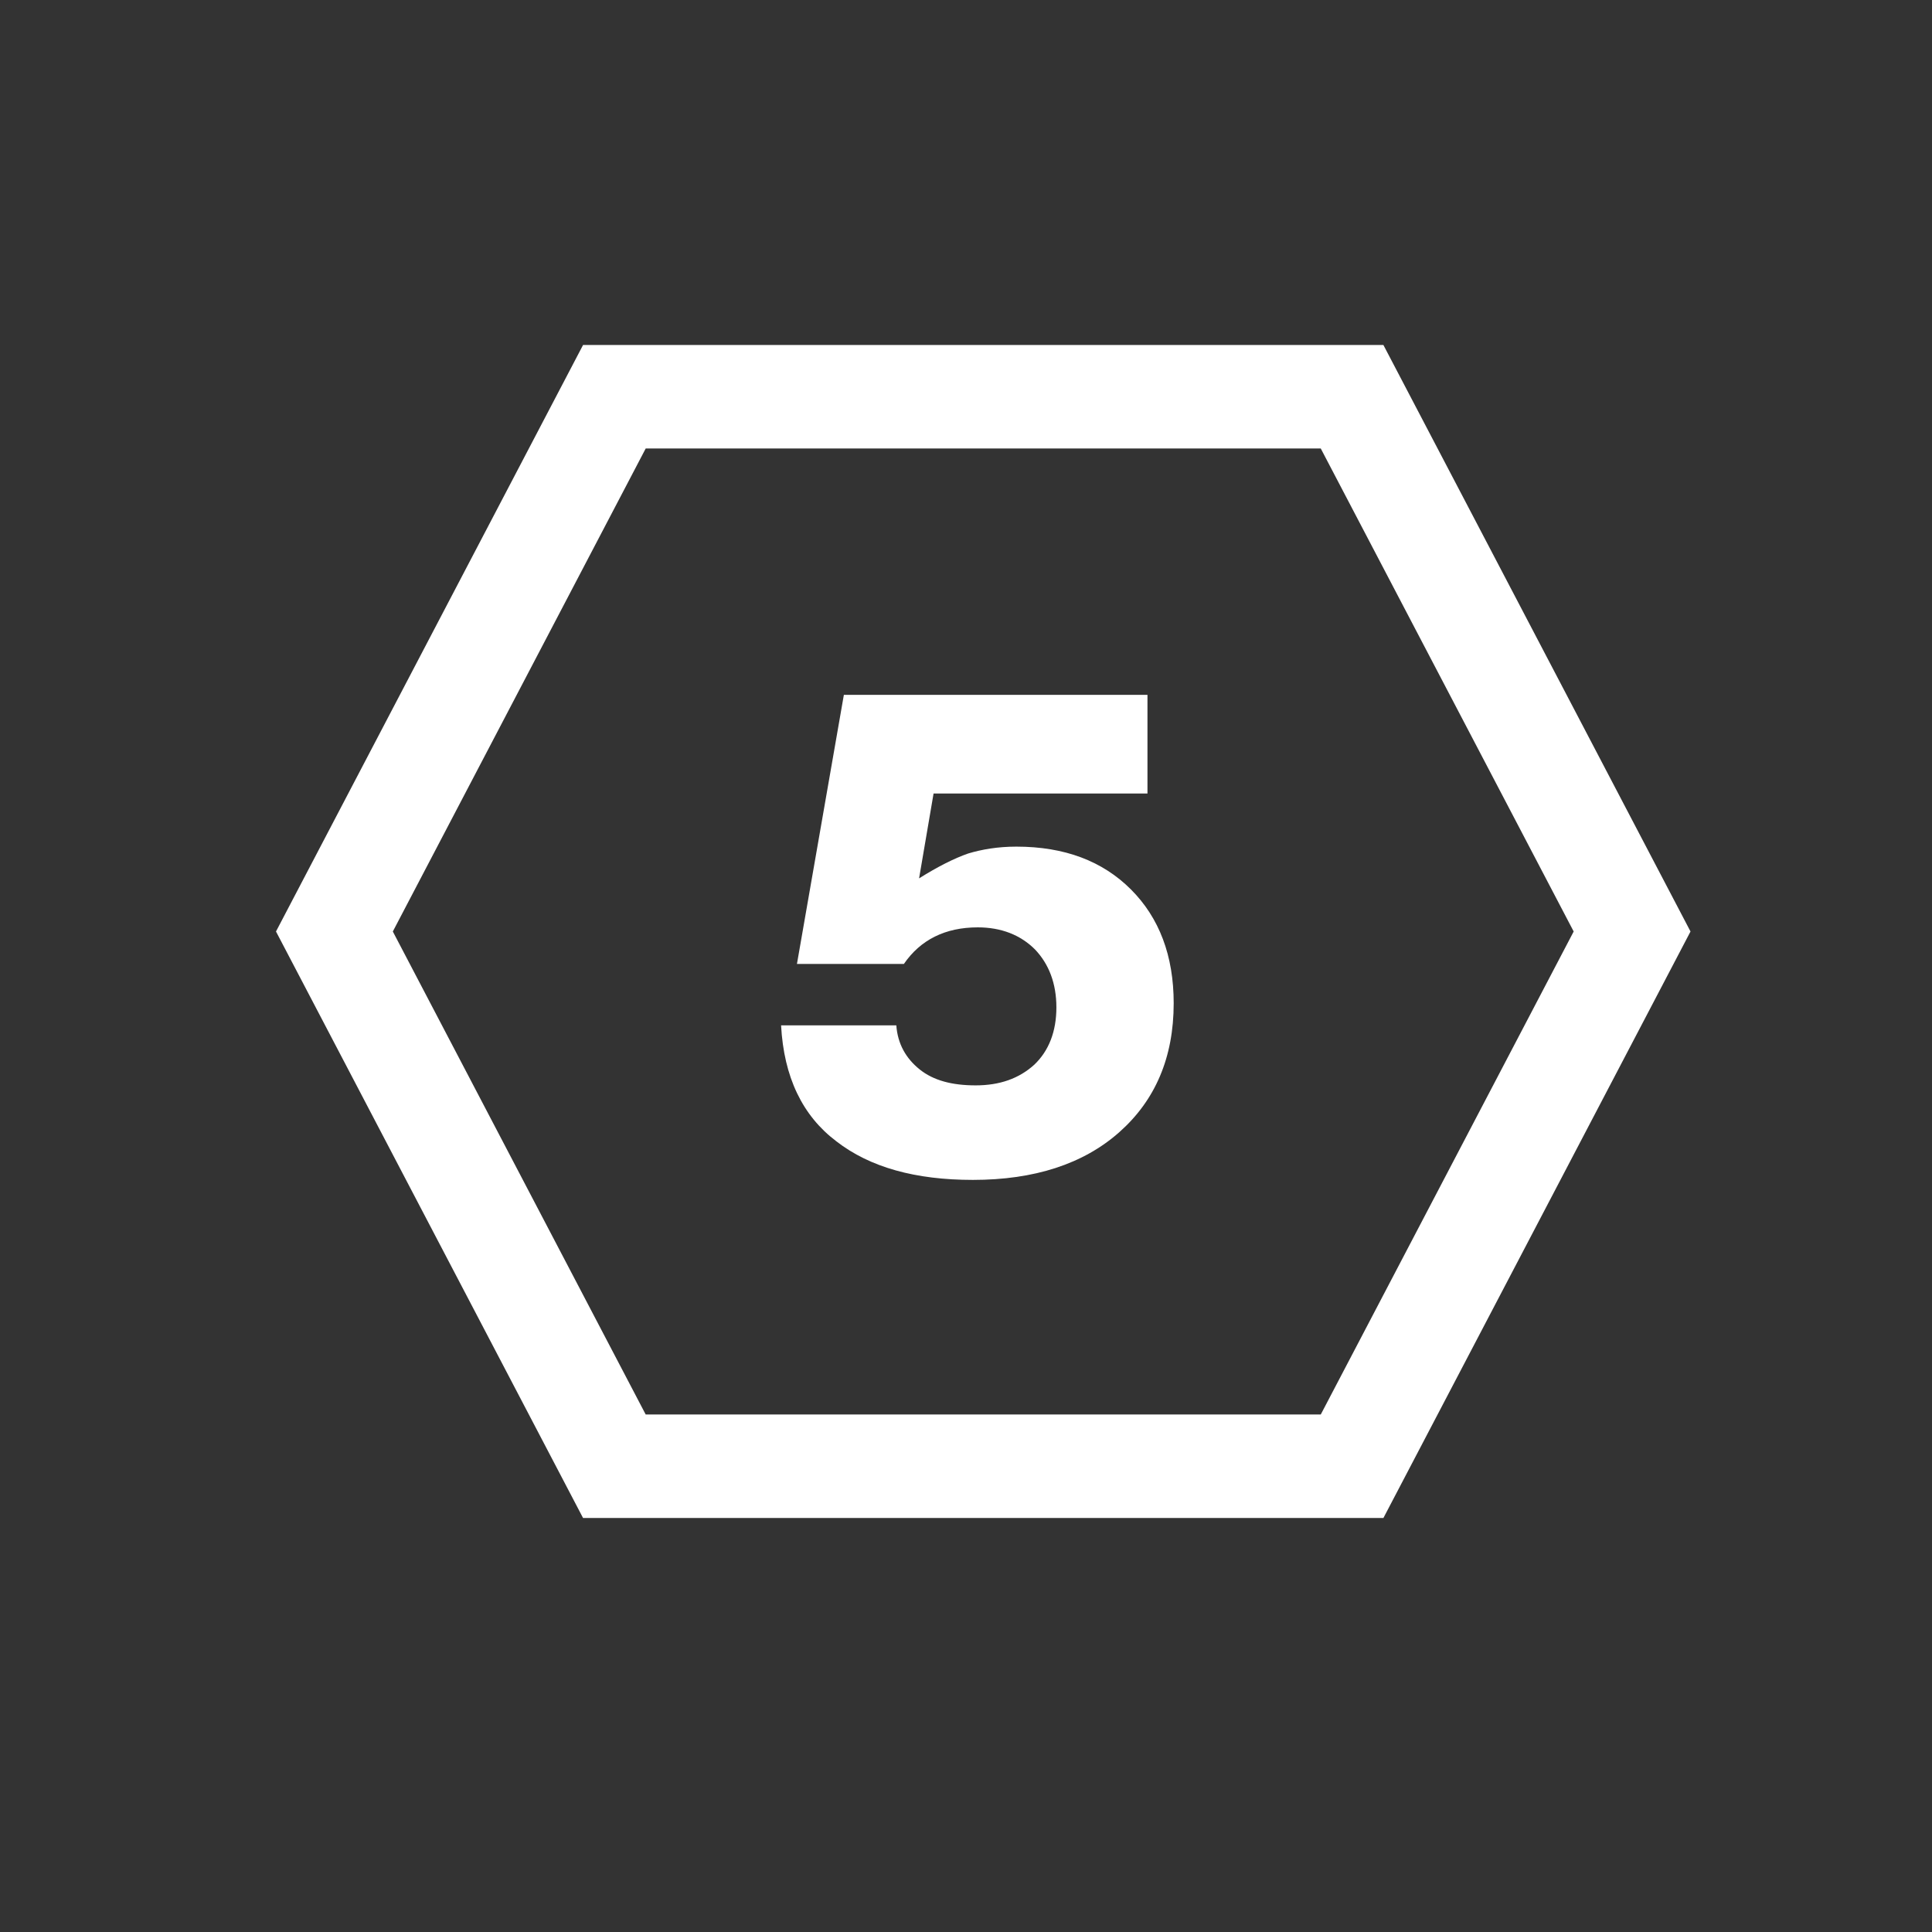
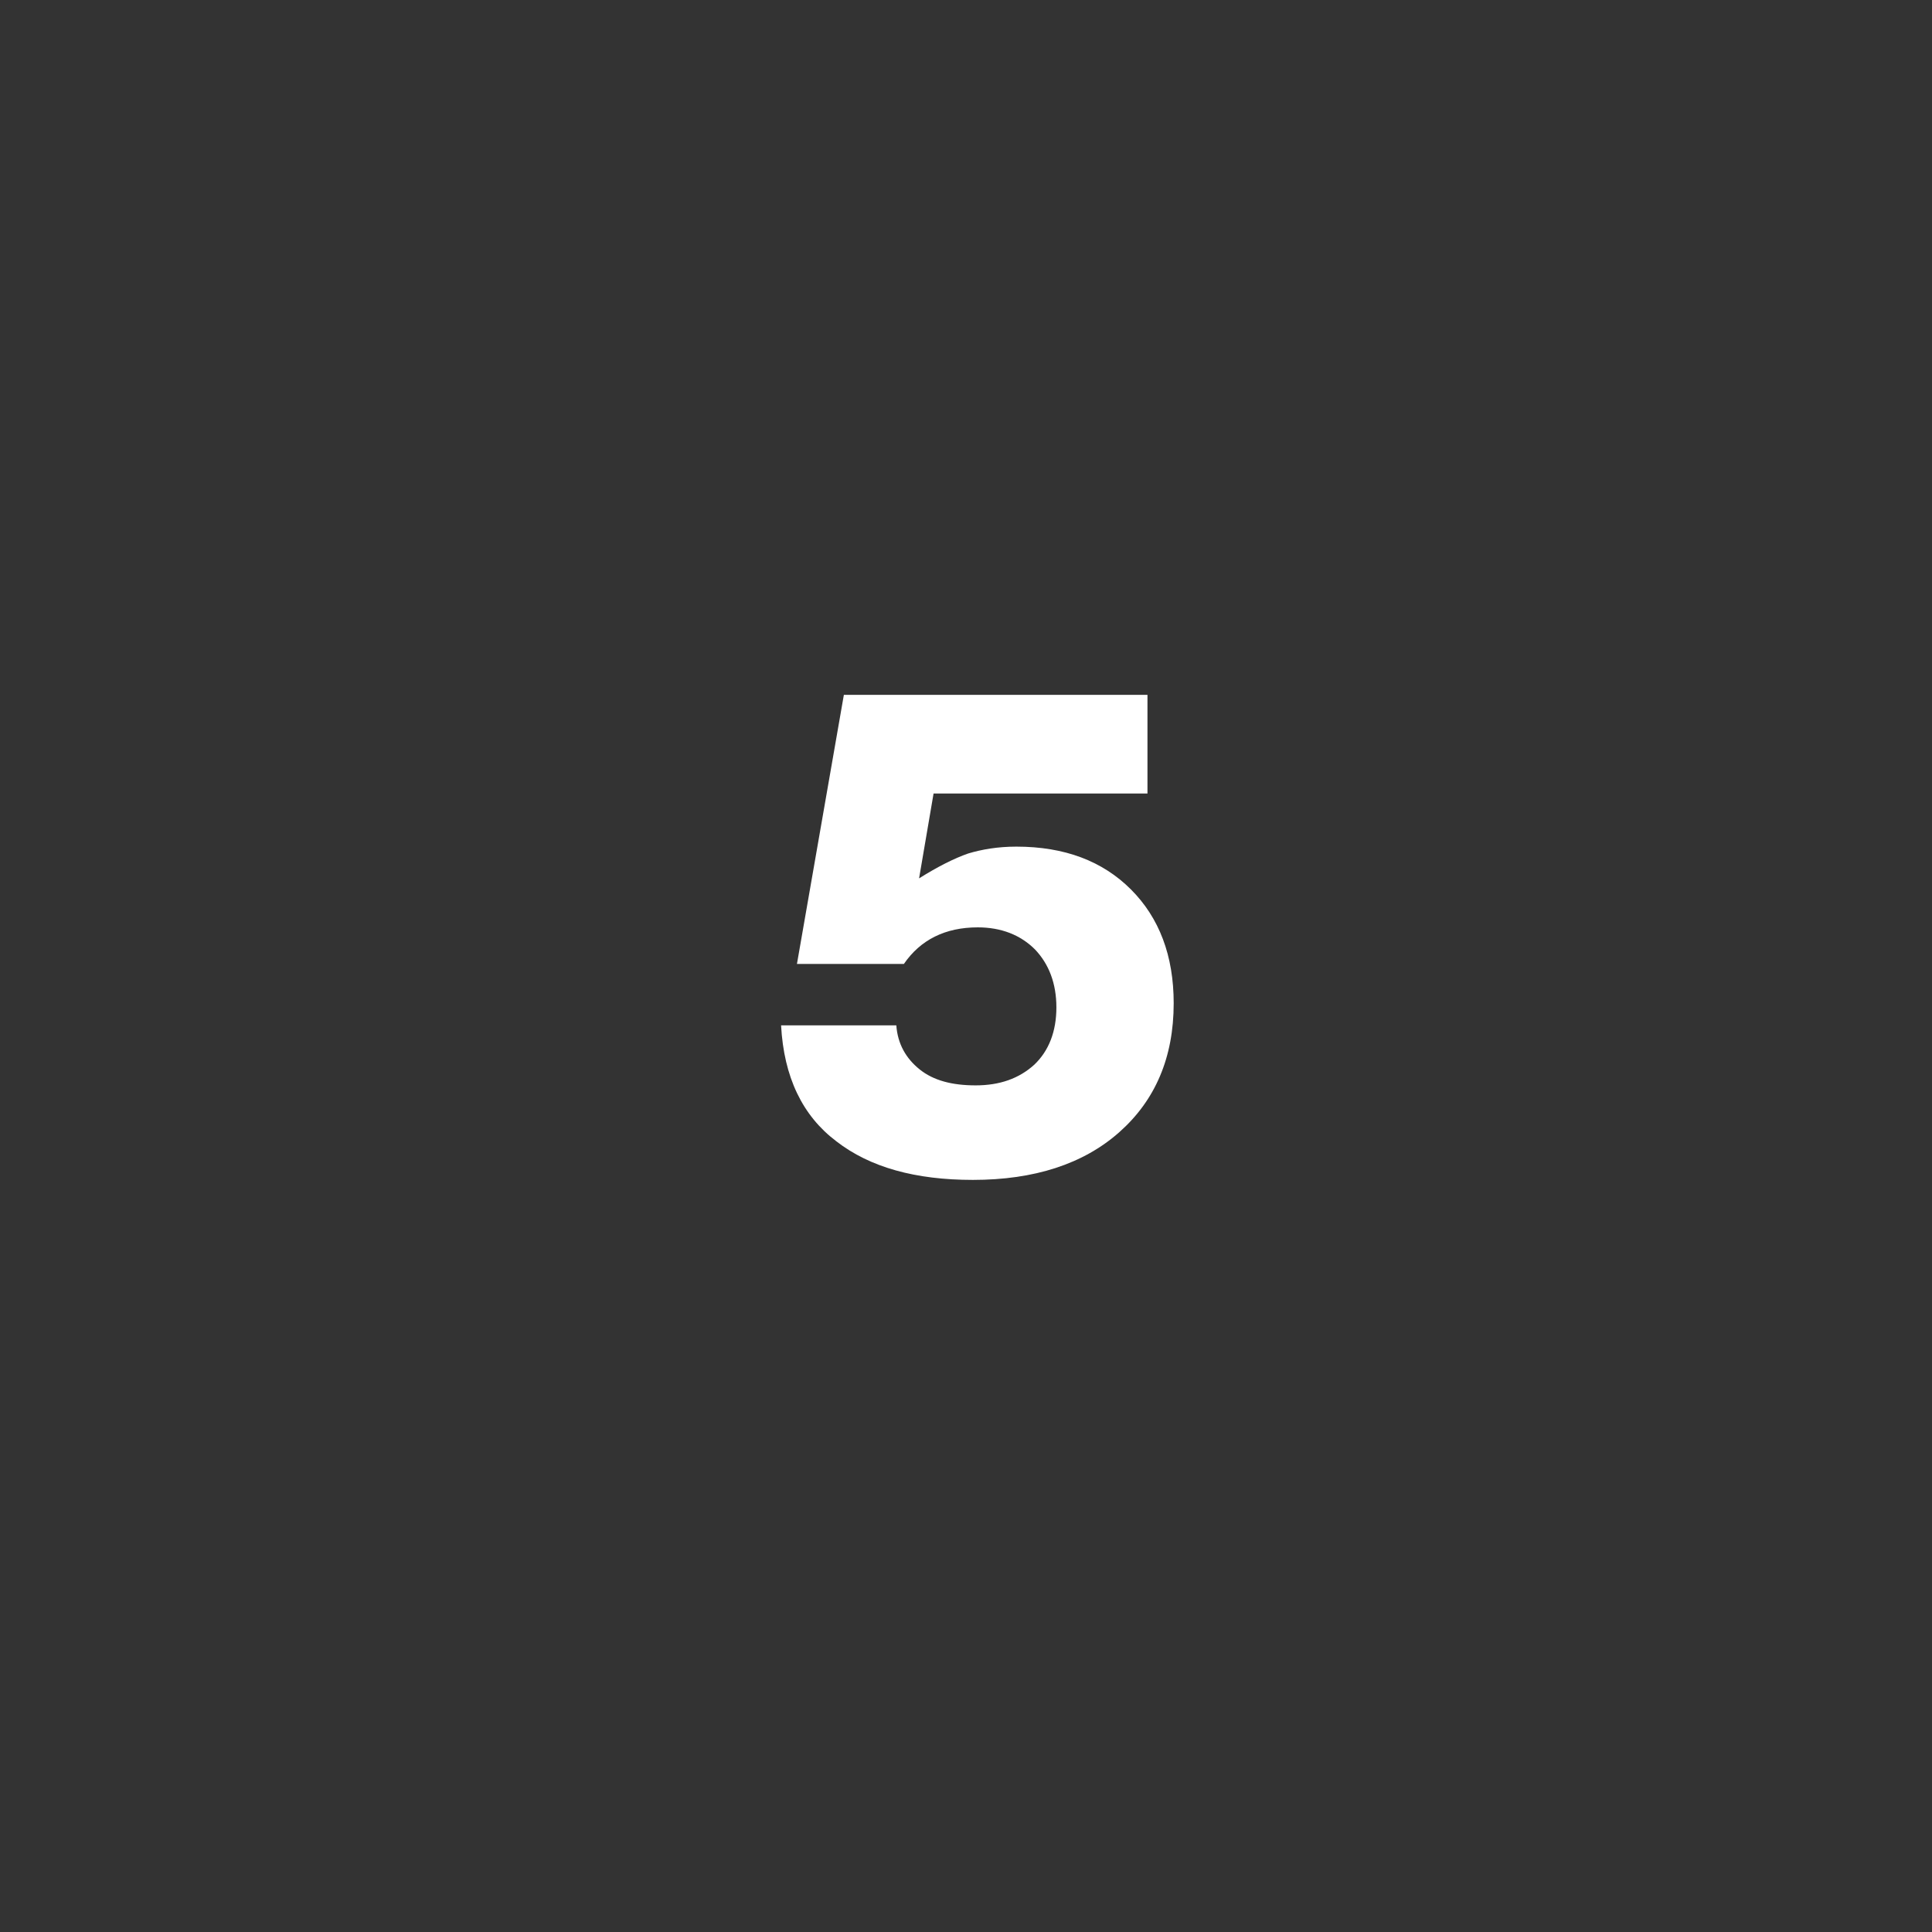
<svg xmlns="http://www.w3.org/2000/svg" fill="none" viewBox="0 0 56 56" height="56" width="56">
  <rect x="0" y="0" width="56" height="56" fill="#333333" stroke="none" />
  <g clip-path="url(#clip0_1664_30203)">
-     <path stroke-width="3" stroke="white" d="M9.693 27L17.808 11.5L39.191 11.5L47.307 27L39.191 42.5L17.808 42.5L9.693 27Z" />
    <path fill="white" d="M33.26 20.14V23H27.06L26.64 25.46C27.18 25.12 27.66 24.88 28.06 24.74C28.46 24.62 28.92 24.54 29.46 24.54C30.86 24.54 31.96 24.96 32.78 25.78C33.6 26.6 34.02 27.7 34.02 29.08C34.02 30.66 33.48 31.9 32.44 32.82C31.4 33.74 29.98 34.2 28.2 34.2C26.54 34.2 25.22 33.84 24.24 33.08C23.26 32.34 22.72 31.22 22.64 29.72H25.98C26.02 30.26 26.26 30.68 26.66 31C27.06 31.32 27.6 31.46 28.28 31.46C28.98 31.46 29.54 31.26 29.98 30.86C30.4 30.46 30.62 29.9 30.62 29.2C30.62 28.5 30.4 27.94 30 27.52C29.58 27.1 29.02 26.88 28.34 26.88C27.4 26.88 26.68 27.24 26.2 27.94H23.1L24.46 20.14H33.26Z" />
  </g>
  <defs>
    <clipPath id="clip0_1664_30203">
      <rect fill="white" height="56" width="56" />
    </clipPath>
  </defs>
</svg>